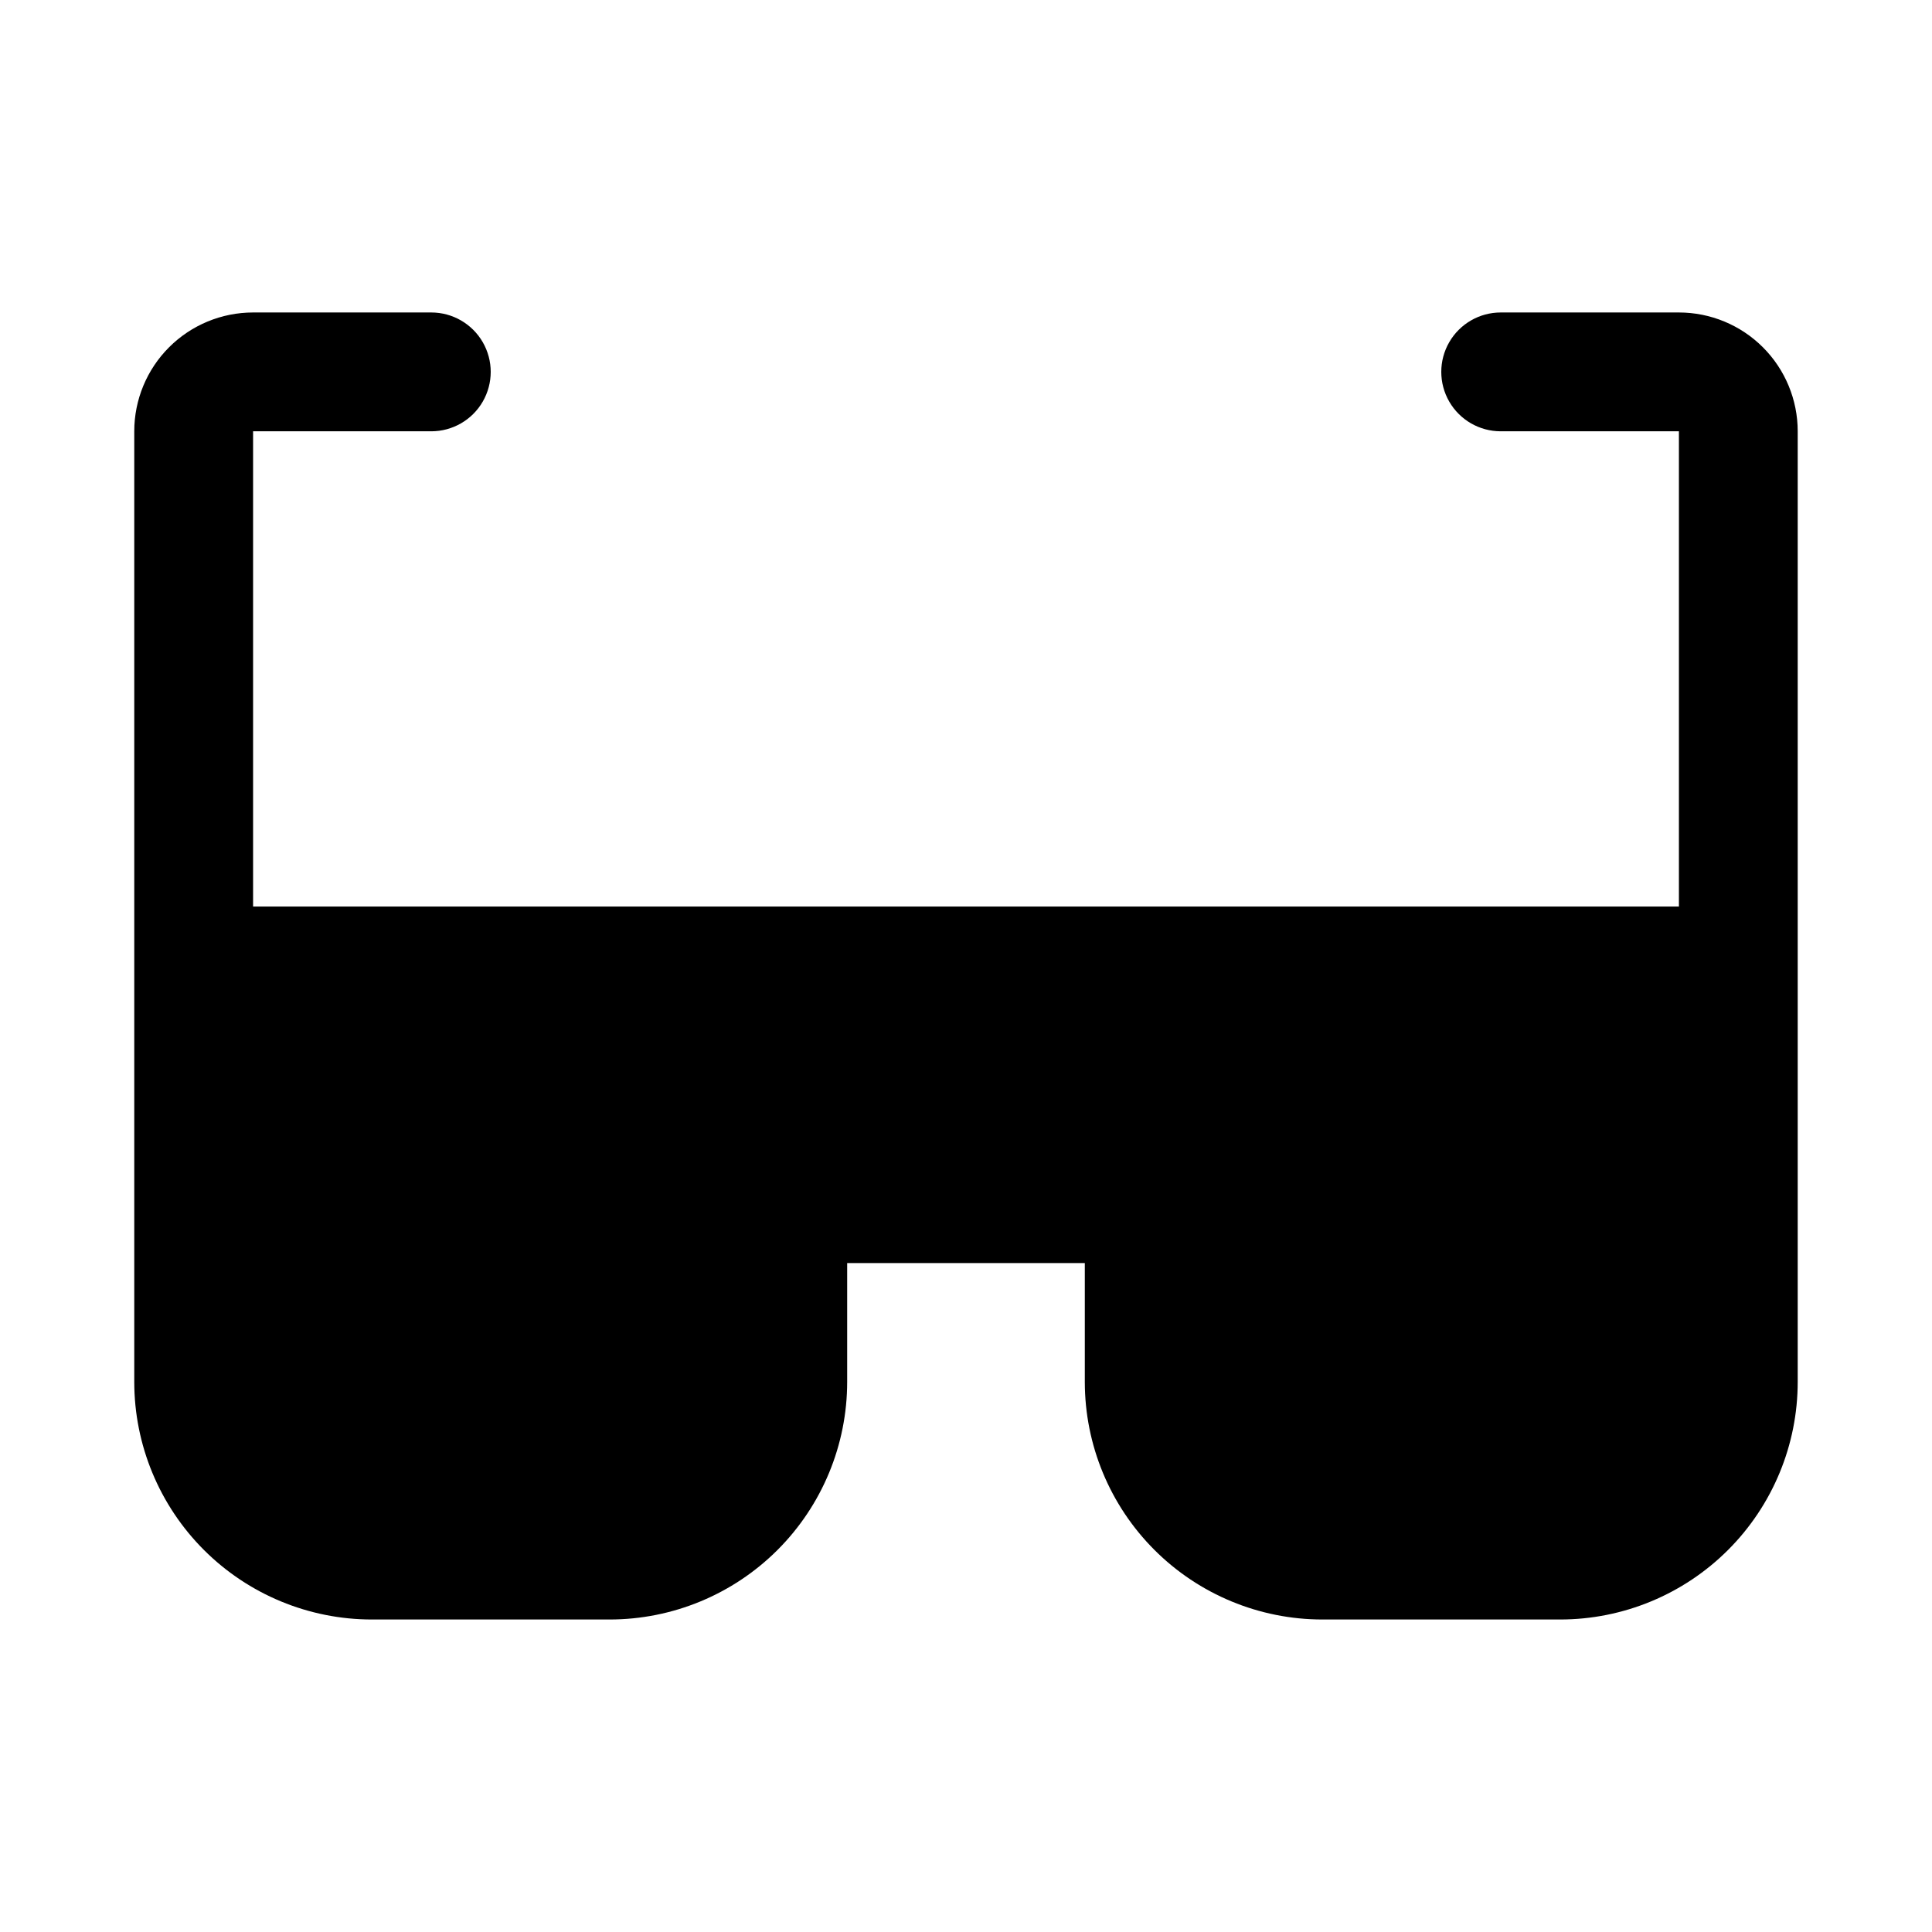
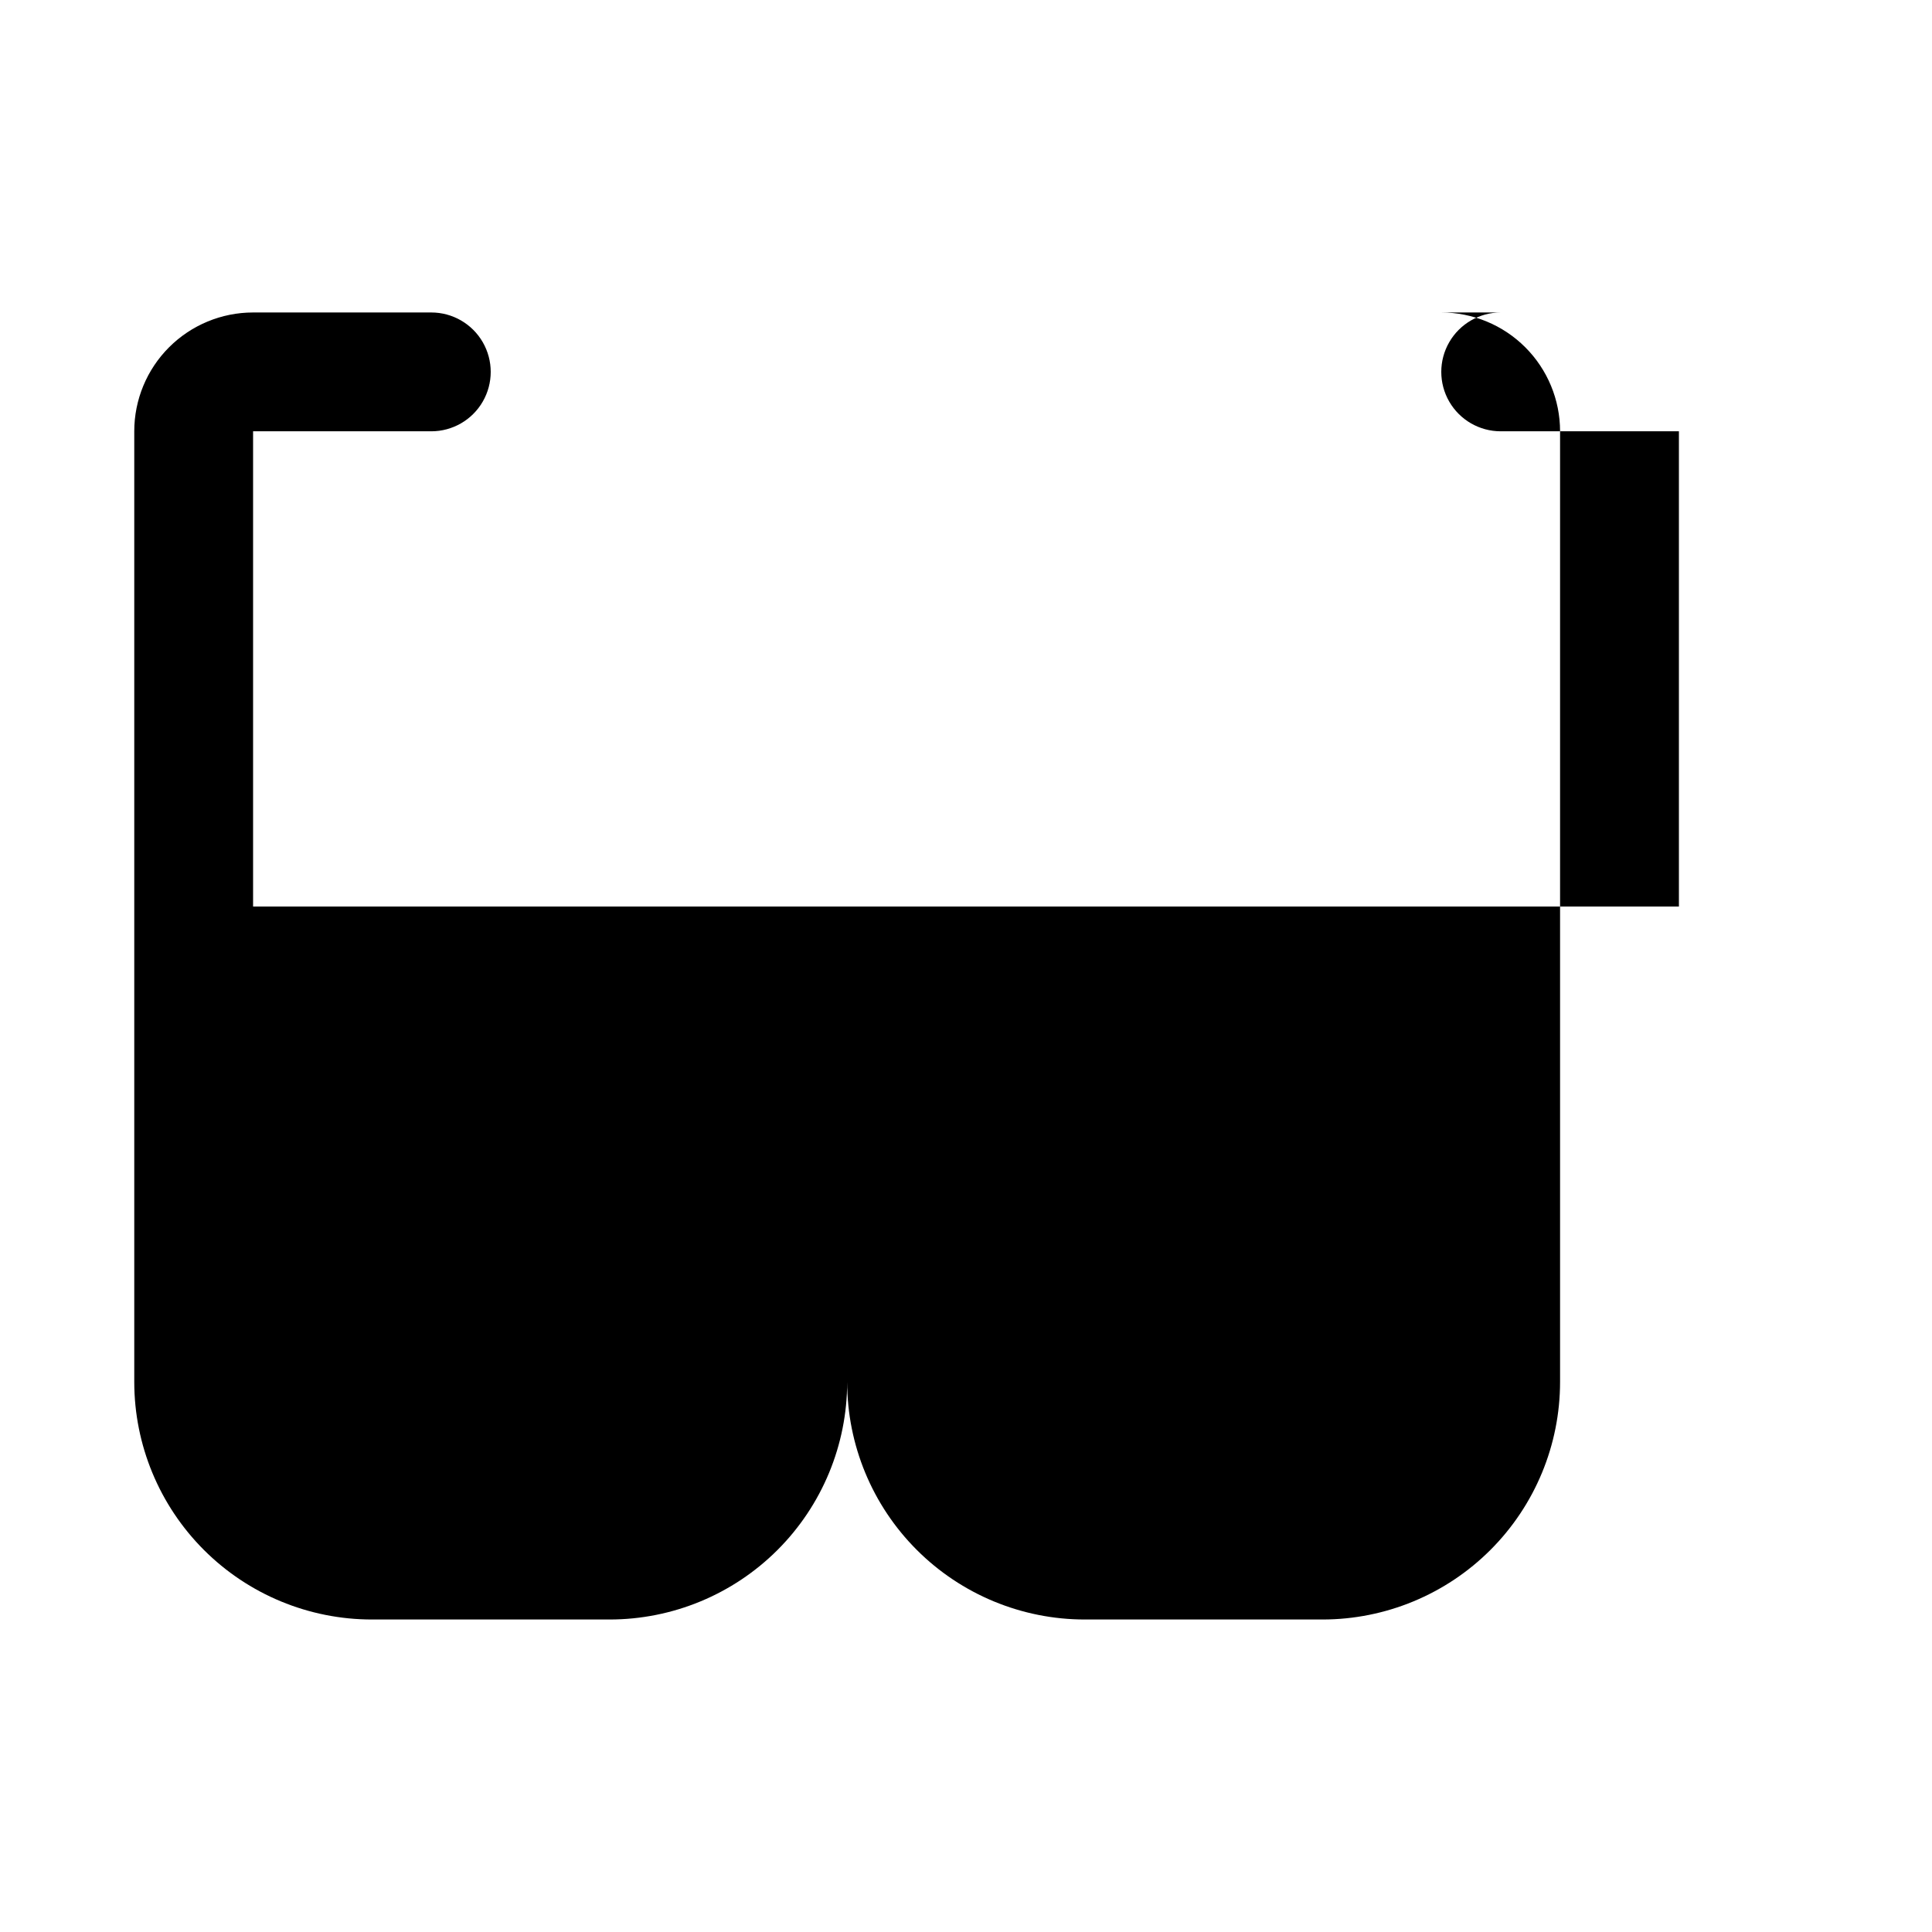
<svg xmlns="http://www.w3.org/2000/svg" fill="#000000" width="800px" height="800px" version="1.1" viewBox="144 144 512 512">
-   <path d="m588.93 226.81h-47.23c-5.625 0-10.824 3.004-13.637 7.875s-2.812 10.871 0 15.742c2.812 4.871 8.012 7.871 13.637 7.871h47.23v125.95h-377.86v-125.95h47.23c5.625 0 10.824-3 13.637-7.871 2.812-4.871 2.812-10.871 0-15.742s-8.012-7.875-13.637-7.875h-47.23c-8.352 0-16.359 3.32-22.266 9.223-5.906 5.906-9.223 13.914-9.223 22.266v251.91c0 16.703 6.637 32.719 18.445 44.531 11.809 11.809 27.828 18.445 44.531 18.445h62.977c16.703 0 32.719-6.637 44.531-18.445 11.809-11.812 18.445-27.828 18.445-44.531v-31.488h62.977v31.488c0 16.703 6.633 32.719 18.445 44.531 11.809 11.809 27.828 18.445 44.527 18.445h62.977c16.703 0 32.723-6.637 44.531-18.445 11.812-11.812 18.445-27.828 18.445-44.531v-251.91c0-8.352-3.316-16.359-9.223-22.266-5.902-5.902-13.914-9.223-22.266-9.223z" />
+   <path d="m588.93 226.81h-47.23c-5.625 0-10.824 3.004-13.637 7.875s-2.812 10.871 0 15.742c2.812 4.871 8.012 7.871 13.637 7.871h47.23v125.95h-377.86v-125.95h47.23c5.625 0 10.824-3 13.637-7.871 2.812-4.871 2.812-10.871 0-15.742s-8.012-7.875-13.637-7.875h-47.23c-8.352 0-16.359 3.32-22.266 9.223-5.906 5.906-9.223 13.914-9.223 22.266v251.91c0 16.703 6.637 32.719 18.445 44.531 11.809 11.809 27.828 18.445 44.531 18.445h62.977c16.703 0 32.719-6.637 44.531-18.445 11.809-11.812 18.445-27.828 18.445-44.531v-31.488v31.488c0 16.703 6.633 32.719 18.445 44.531 11.809 11.809 27.828 18.445 44.527 18.445h62.977c16.703 0 32.723-6.637 44.531-18.445 11.812-11.812 18.445-27.828 18.445-44.531v-251.91c0-8.352-3.316-16.359-9.223-22.266-5.902-5.902-13.914-9.223-22.266-9.223z" />
</svg>